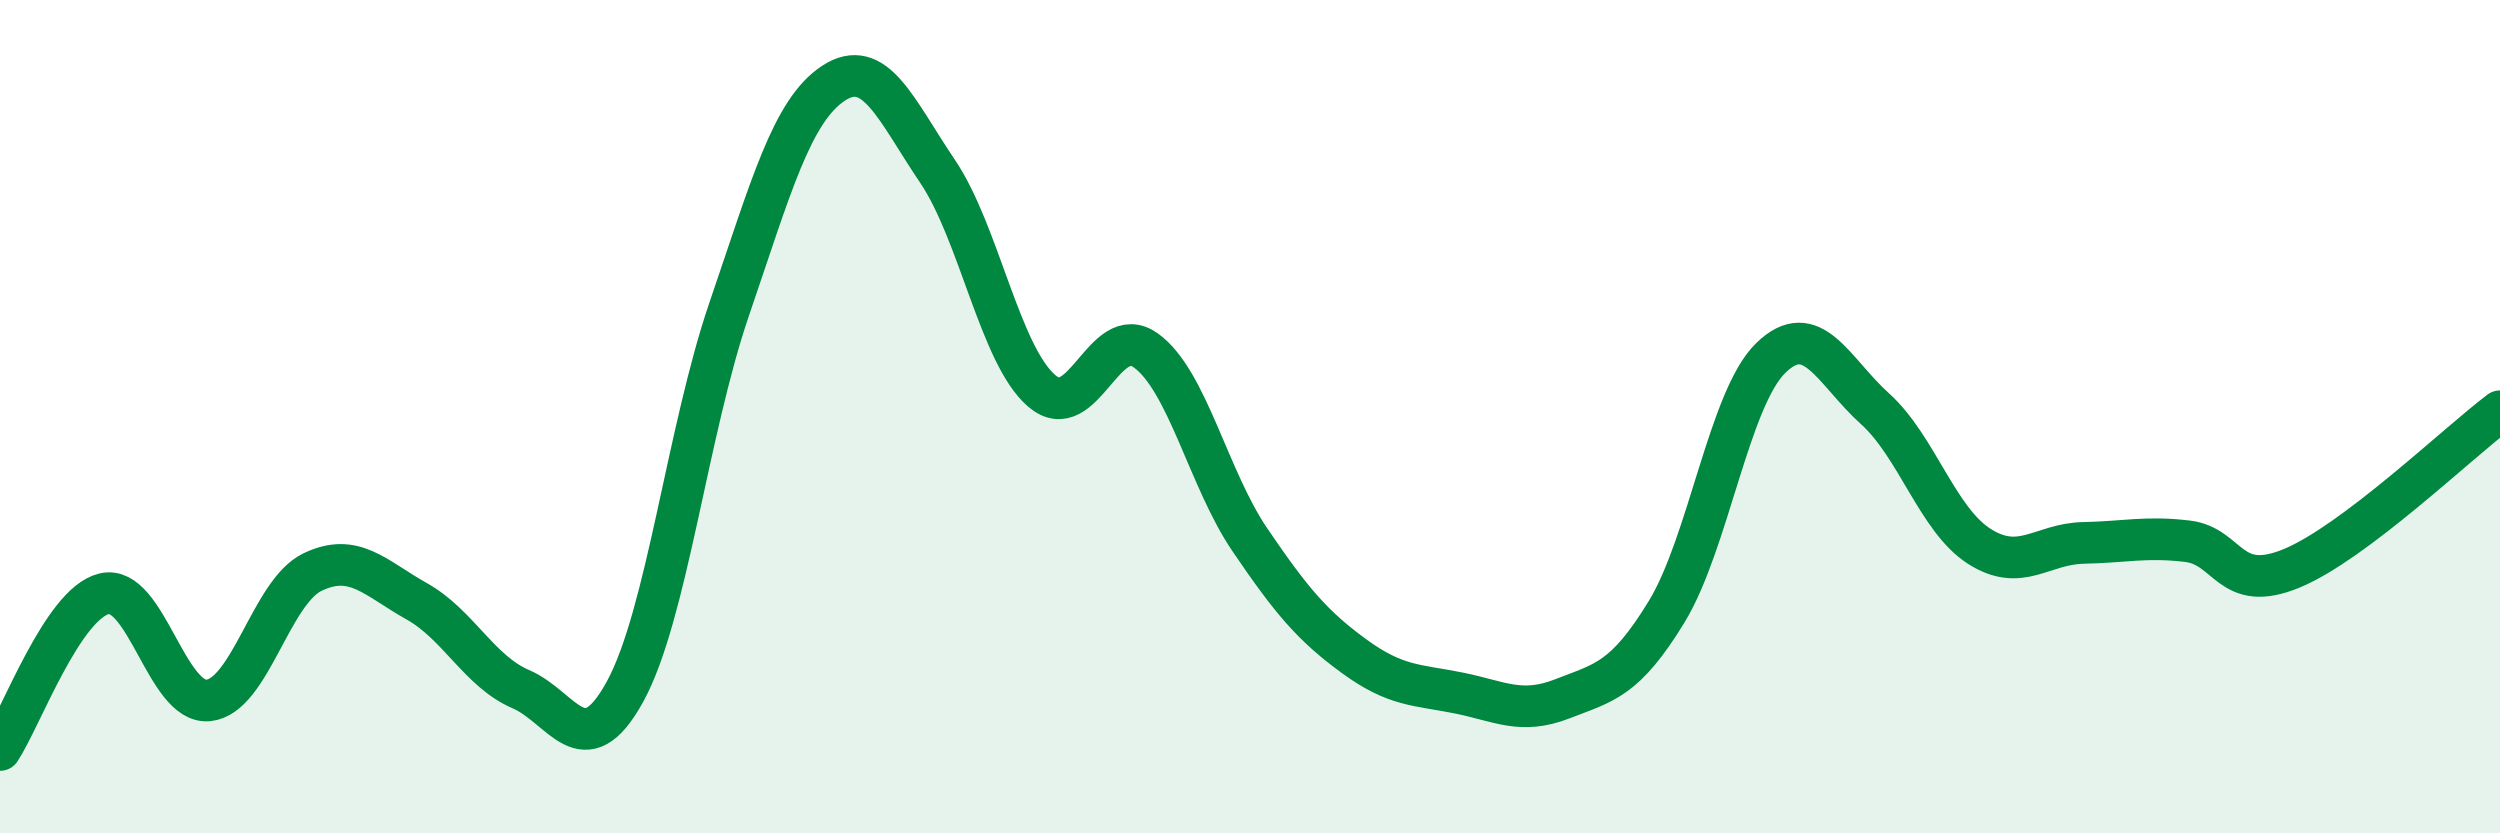
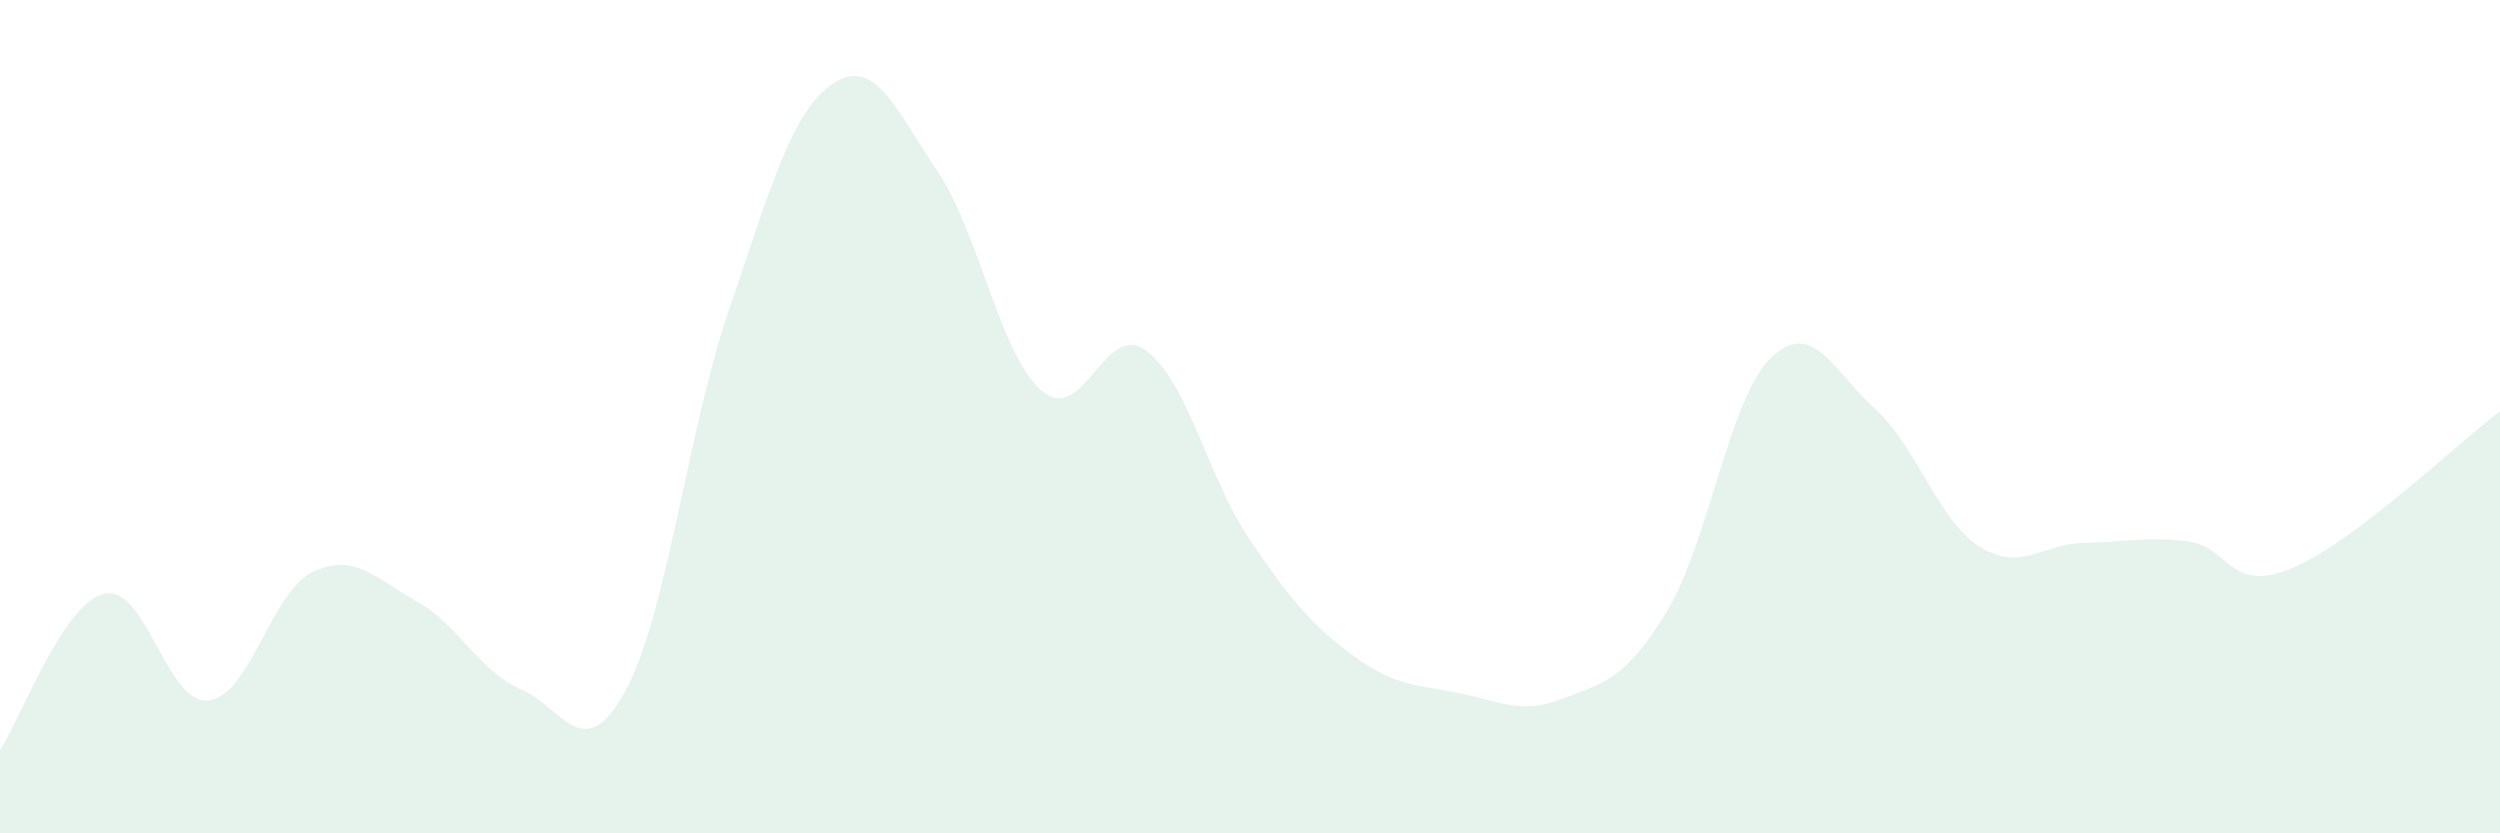
<svg xmlns="http://www.w3.org/2000/svg" width="60" height="20" viewBox="0 0 60 20">
  <path d="M 0,18 C 0.5,17.25 1.5,14.49 2.5,14.25 C 3.5,14.01 4,16.91 5,16.81 C 6,16.71 6.5,14.21 7.5,13.73 C 8.5,13.25 9,13.87 10,14.43 C 11,14.99 11.5,16.11 12.5,16.54 C 13.5,16.97 14,18.42 15,16.6 C 16,14.78 16.5,10.34 17.5,7.42 C 18.5,4.5 19,2.66 20,2 C 21,1.34 21.5,2.63 22.5,4.11 C 23.5,5.59 24,8.52 25,9.38 C 26,10.24 26.5,7.69 27.5,8.41 C 28.5,9.13 29,11.49 30,12.96 C 31,14.43 31.5,15.02 32.5,15.75 C 33.5,16.48 34,16.43 35,16.63 C 36,16.83 36.5,17.16 37.5,16.77 C 38.5,16.38 39,16.32 40,14.68 C 41,13.04 41.5,9.56 42.5,8.59 C 43.5,7.62 44,8.91 45,9.81 C 46,10.71 46.5,12.47 47.5,13.11 C 48.5,13.75 49,13.05 50,13.03 C 51,13.01 51.5,12.87 52.5,12.99 C 53.5,13.11 53.5,14.26 55,13.64 C 56.5,13.02 59,10.62 60,9.87L60 20L0 20Z" fill="#008740" opacity="0.1" stroke-linecap="round" stroke-linejoin="round" />
-   <path d="M 0,18 C 0.5,17.25 1.5,14.49 2.5,14.25 C 3.5,14.01 4,16.91 5,16.81 C 6,16.71 6.5,14.21 7.5,13.73 C 8.5,13.25 9,13.87 10,14.43 C 11,14.99 11.5,16.11 12.5,16.54 C 13.5,16.97 14,18.42 15,16.6 C 16,14.78 16.5,10.34 17.5,7.42 C 18.5,4.5 19,2.66 20,2 C 21,1.34 21.5,2.63 22.5,4.11 C 23.5,5.59 24,8.52 25,9.38 C 26,10.24 26.5,7.69 27.5,8.41 C 28.5,9.13 29,11.49 30,12.96 C 31,14.43 31.5,15.02 32.5,15.75 C 33.5,16.48 34,16.43 35,16.63 C 36,16.83 36.5,17.16 37.5,16.77 C 38.5,16.38 39,16.32 40,14.68 C 41,13.04 41.5,9.56 42.5,8.59 C 43.5,7.62 44,8.91 45,9.81 C 46,10.71 46.5,12.47 47.5,13.11 C 48.5,13.75 49,13.05 50,13.03 C 51,13.01 51.5,12.87 52.5,12.99 C 53.5,13.11 53.5,14.26 55,13.64 C 56.5,13.02 59,10.62 60,9.87" stroke="#008740" stroke-width="1" fill="none" stroke-linecap="round" stroke-linejoin="round" />
</svg>